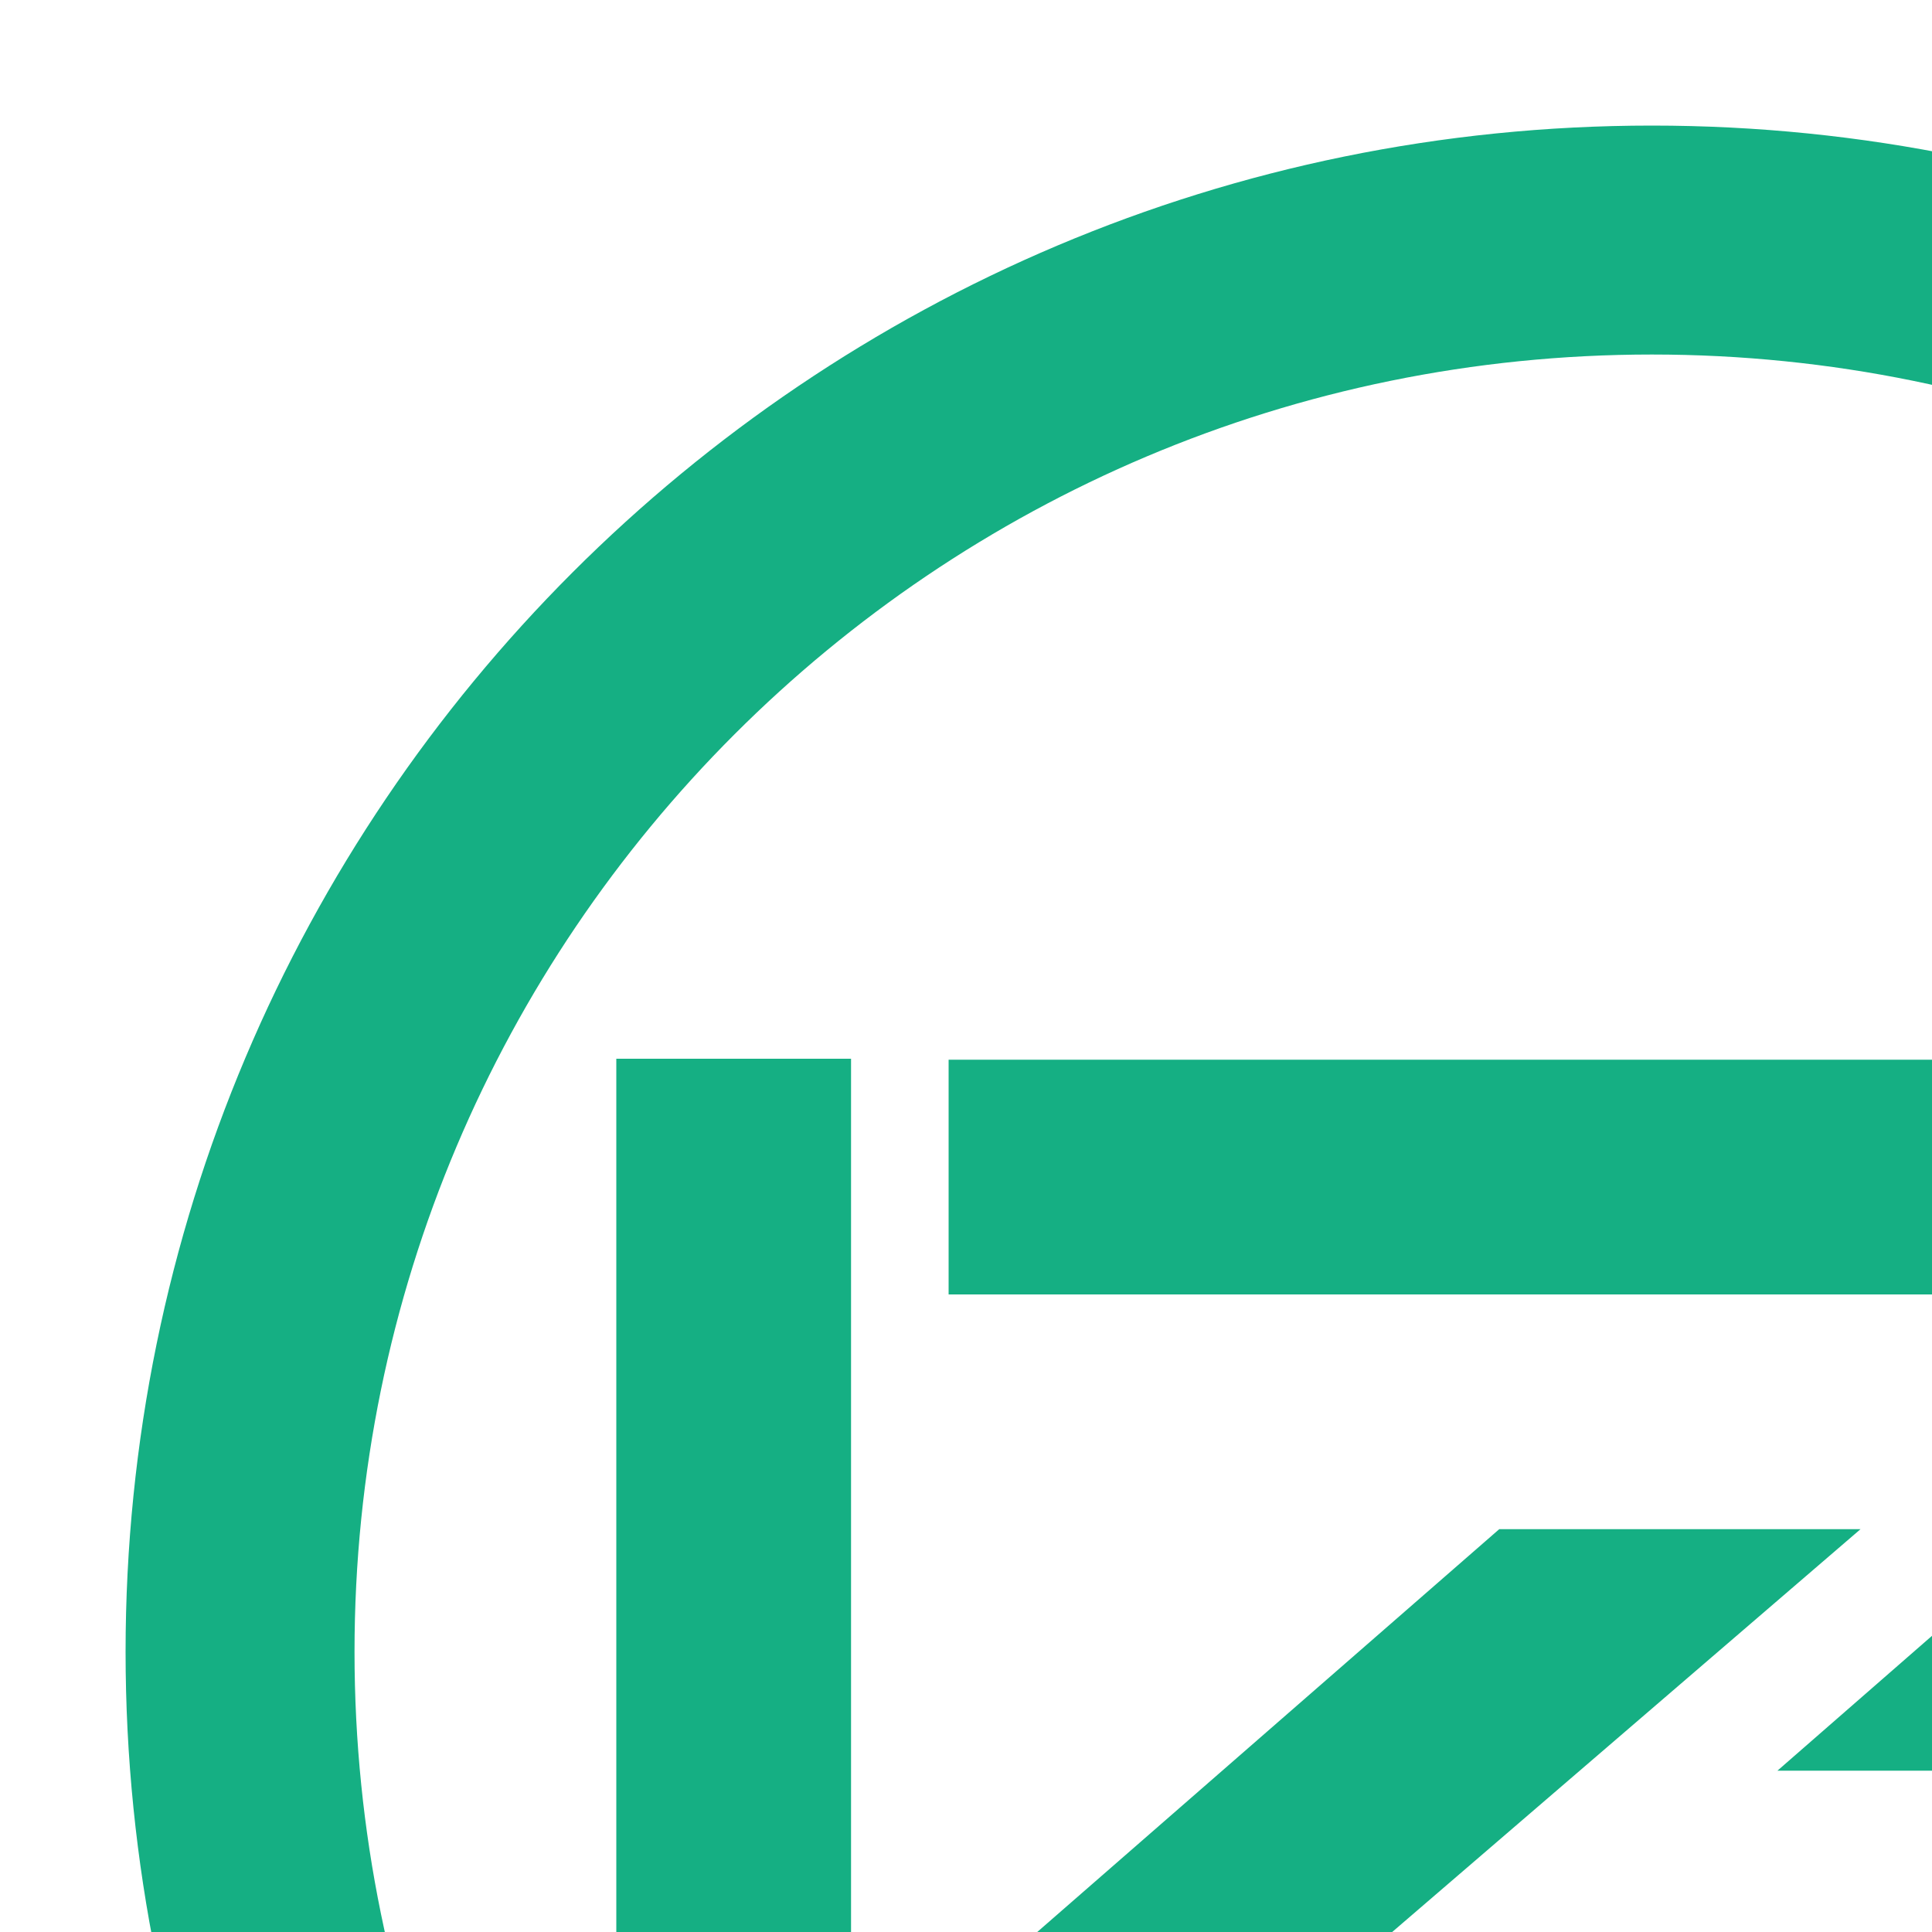
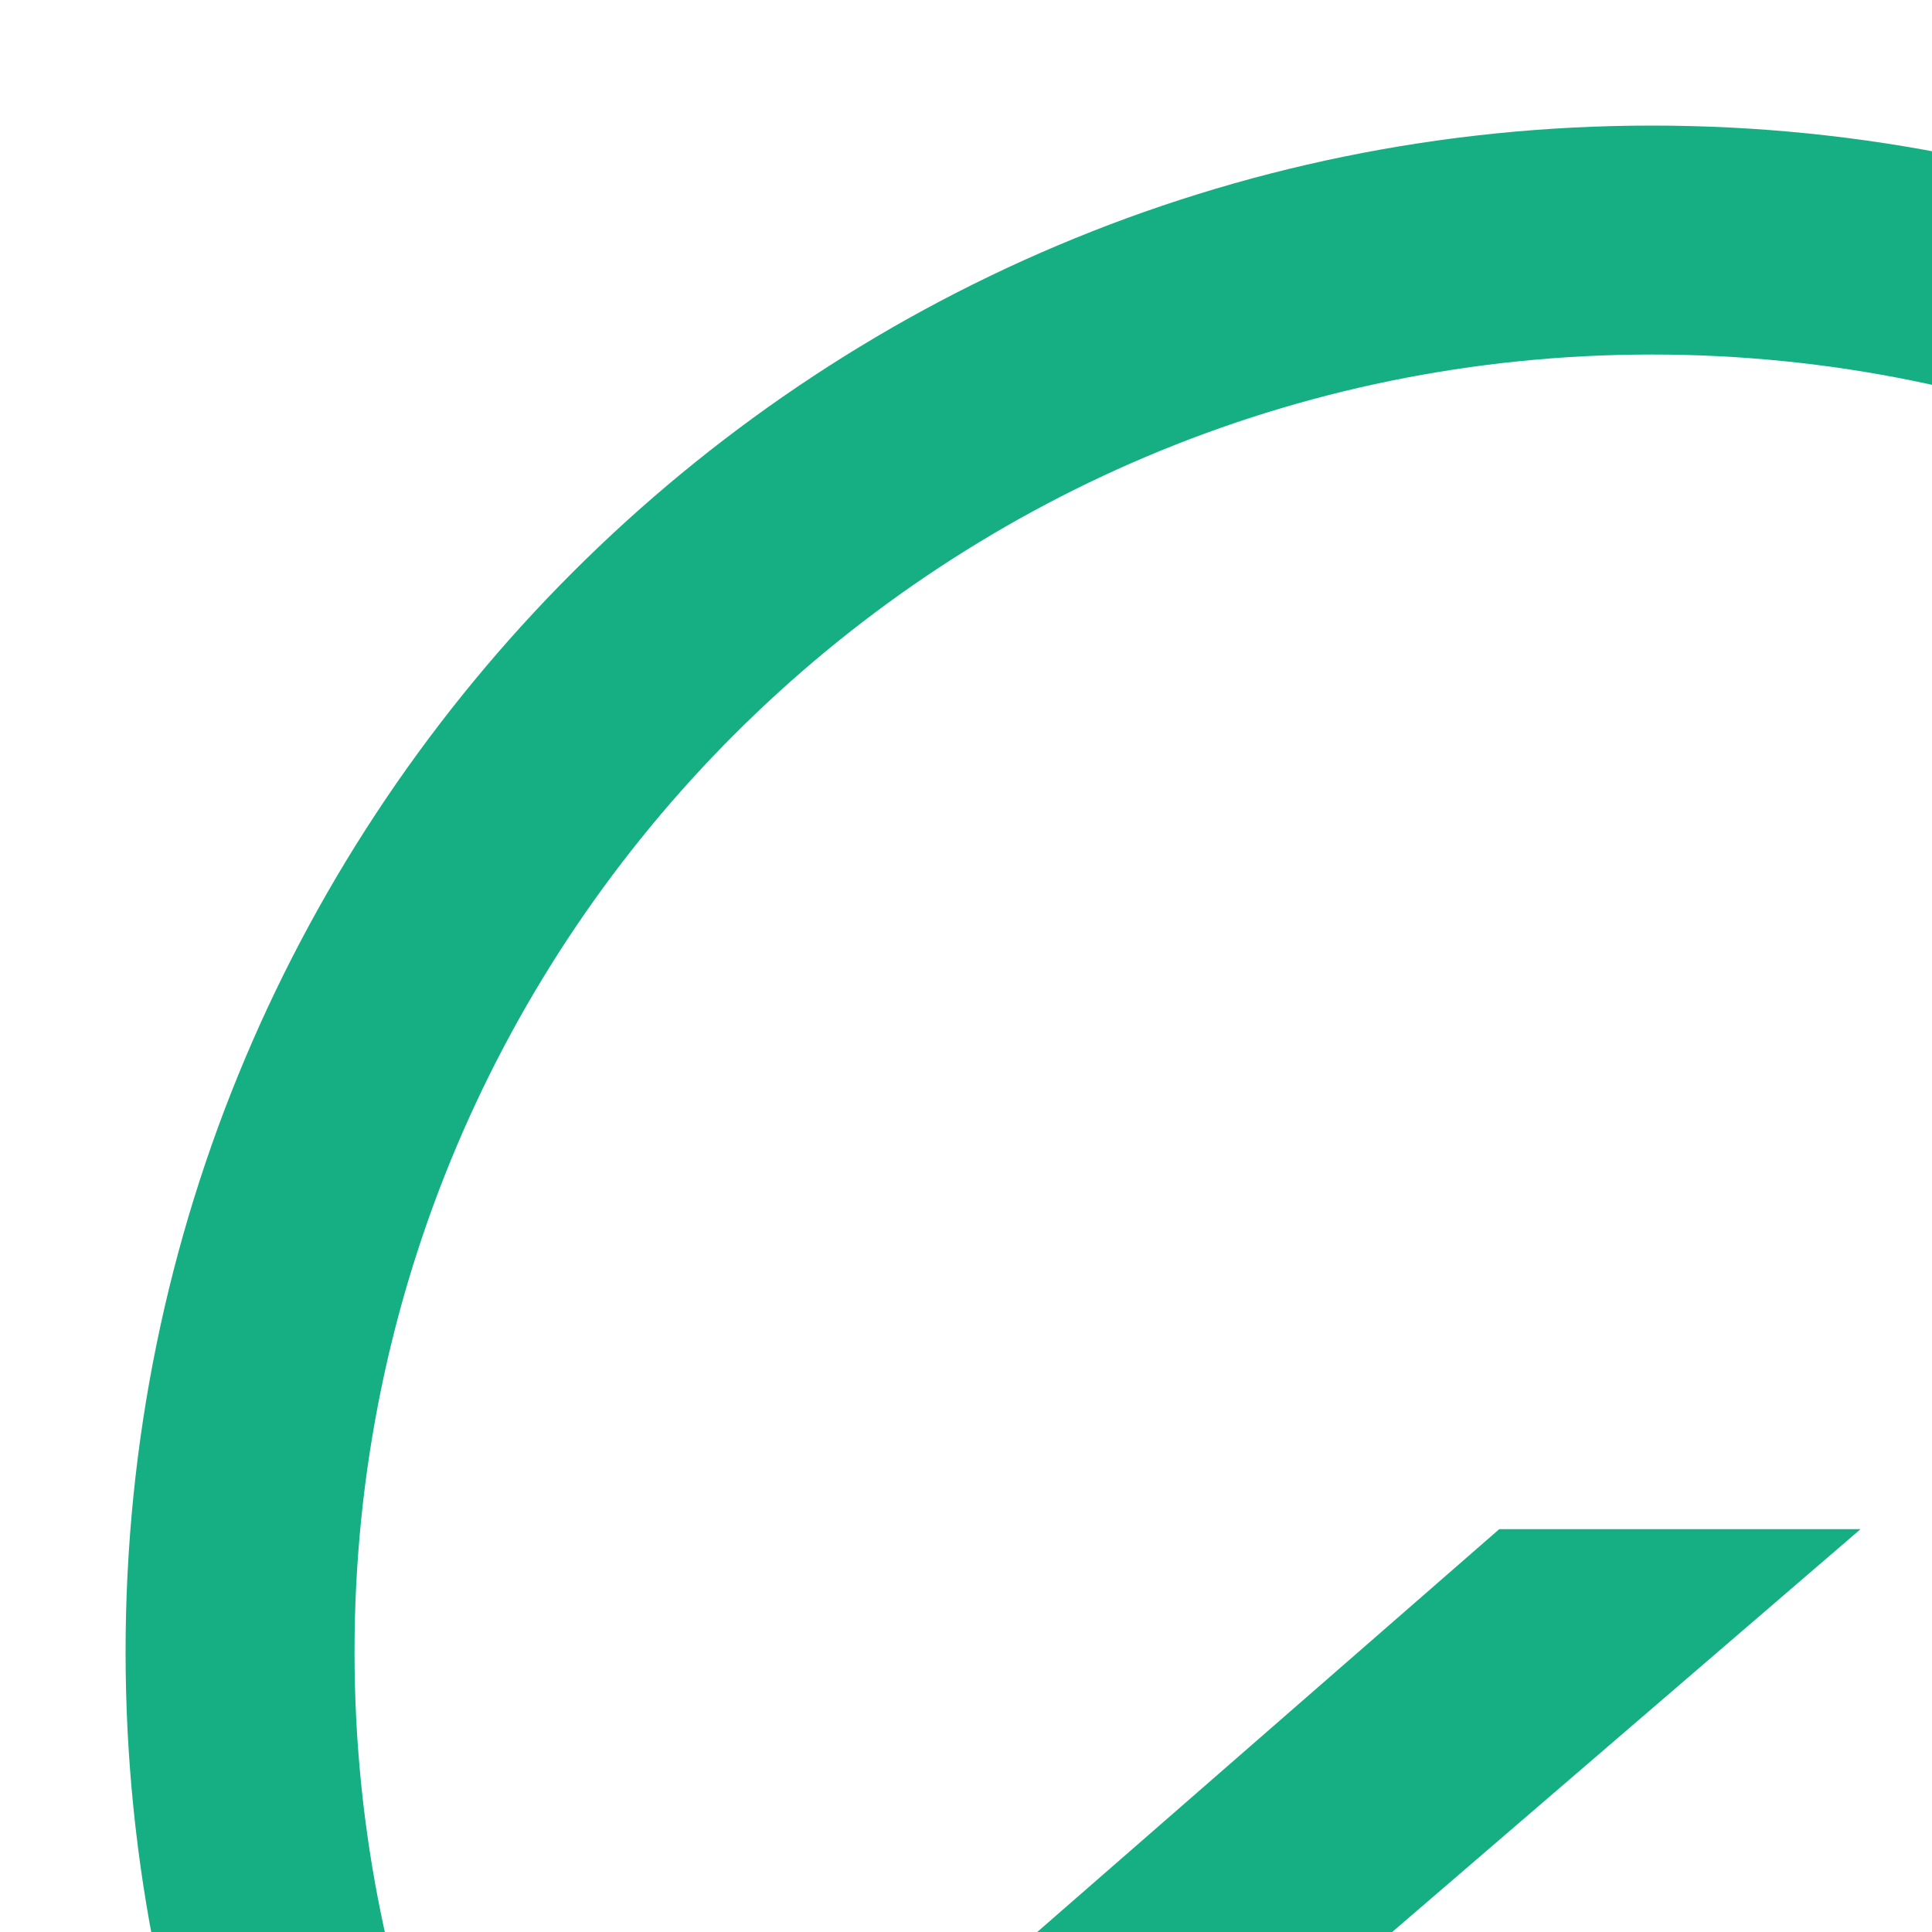
<svg width="200" height="200">
  <g style="fill:black;fill-opacity:1;stroke:none;stroke-width:1;stroke-opacity:0;fill-rule:nonzero;">
    <g style="fill:#15AF83;stroke:#19936B;stroke-width:0.5;stroke-miterlimit:10;">
-       <path d="M63.8,232.4V109.6h24.3v122.7H63.8V232.4z" />
-     </g>
+       </g>
    <g style="">
      <g style="fill:#15AF83;stroke:#19936B;stroke-width:0.5;stroke-miterlimit:10;">
-         <polygon points="240.5,134 184,183.3 221,183.3 278.2,134 278.2,109.7      98.2,109.7 98.2,134 240.5,134 " />
-       </g>
+         </g>
      <g style="fill:#15AF83;stroke:#19936B;stroke-width:0.5;stroke-miterlimit:10;">
        <polygon points="135.4,207.5 192.6,158.3 155.2,158.3 98.2,208 98.2,208      98.2,232.3 278.2,232.3 278.2,207.6 135.4,207.5 " />
      </g>
    </g>
    <g style="fill:#15AF83;stroke:#19936B;stroke-width:0.5;stroke-miterlimit:10;">
      <path d="M171,13C83.7,13,13,83.7,13,171  s70.7,158,158,158s158-70.7,158-158S258.3,13,171,13z M171,305.3c-74.2,0-134.3-60.1-134.3-134.3S96.8,36.7,171,36.7  S305.3,96.8,305.3,171S245.2,305.3,171,305.3z" />
    </g>
  </g>
</svg>